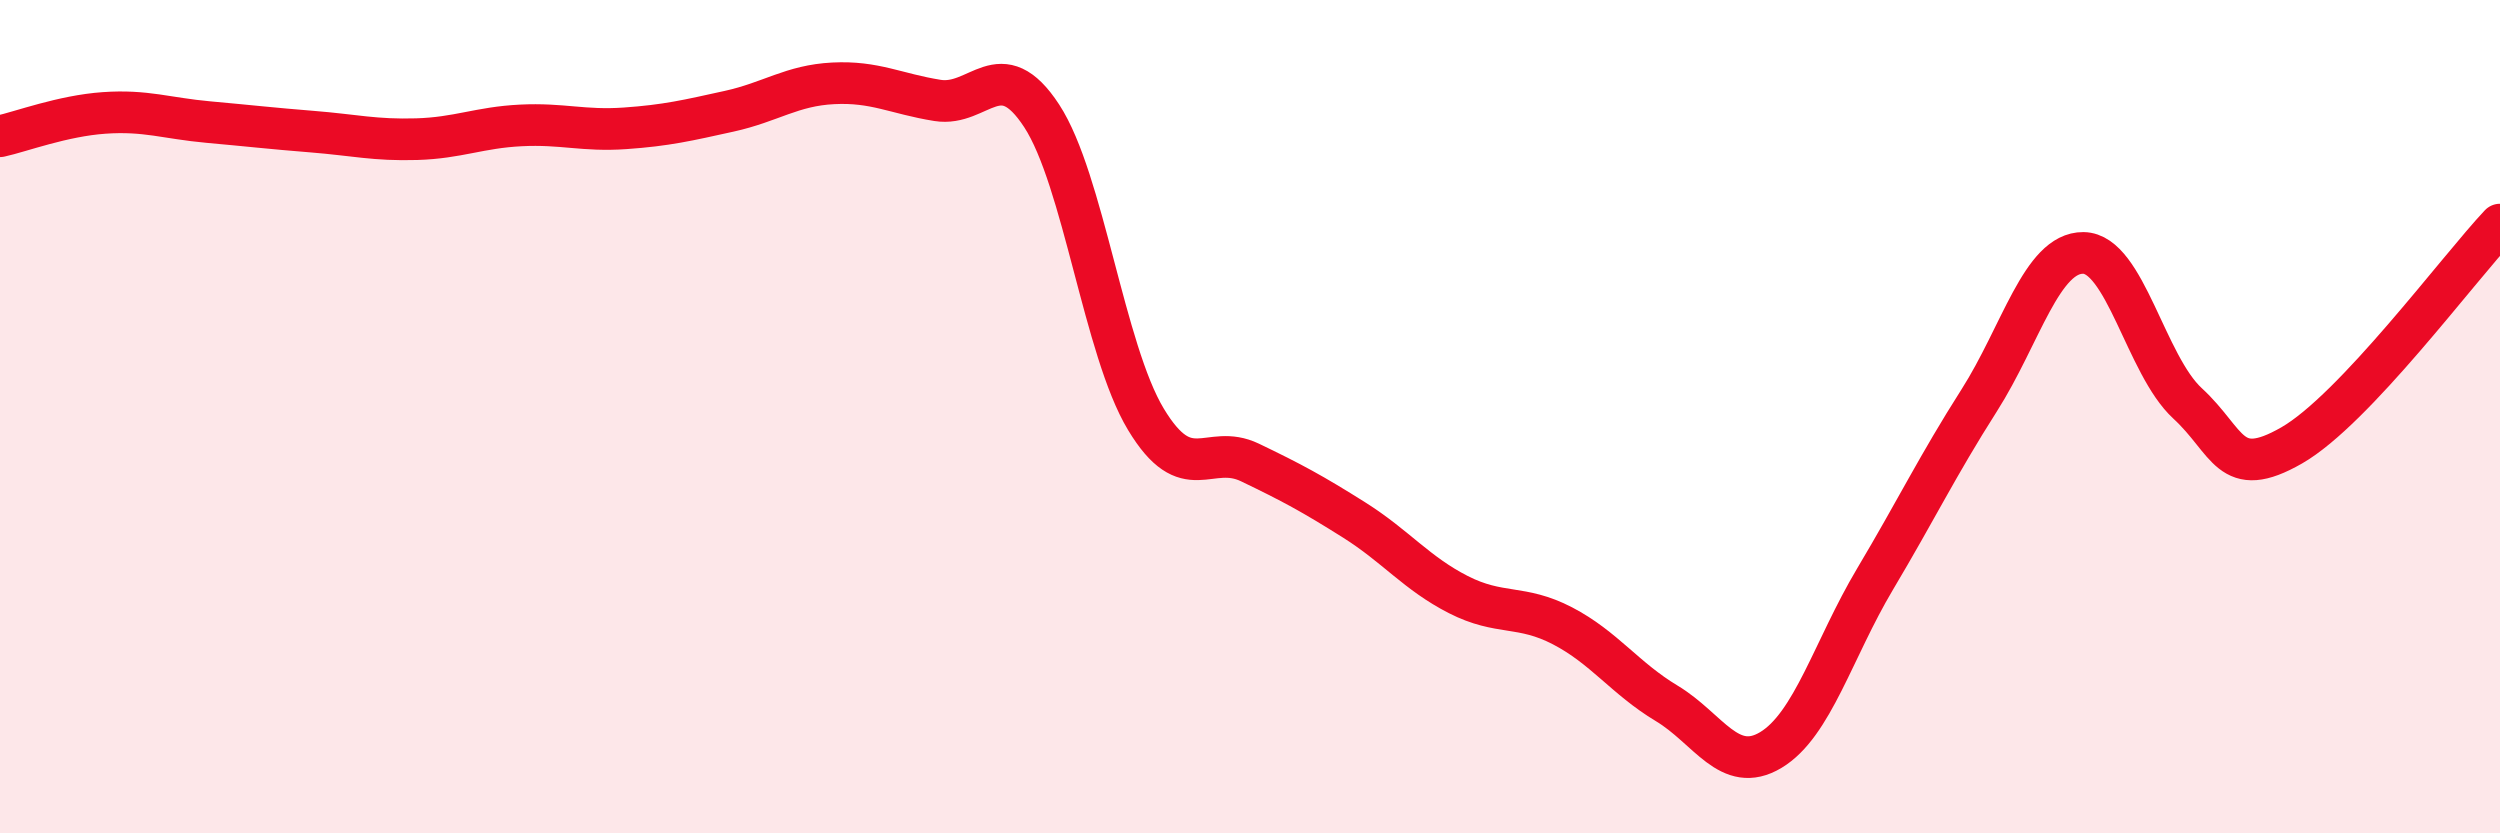
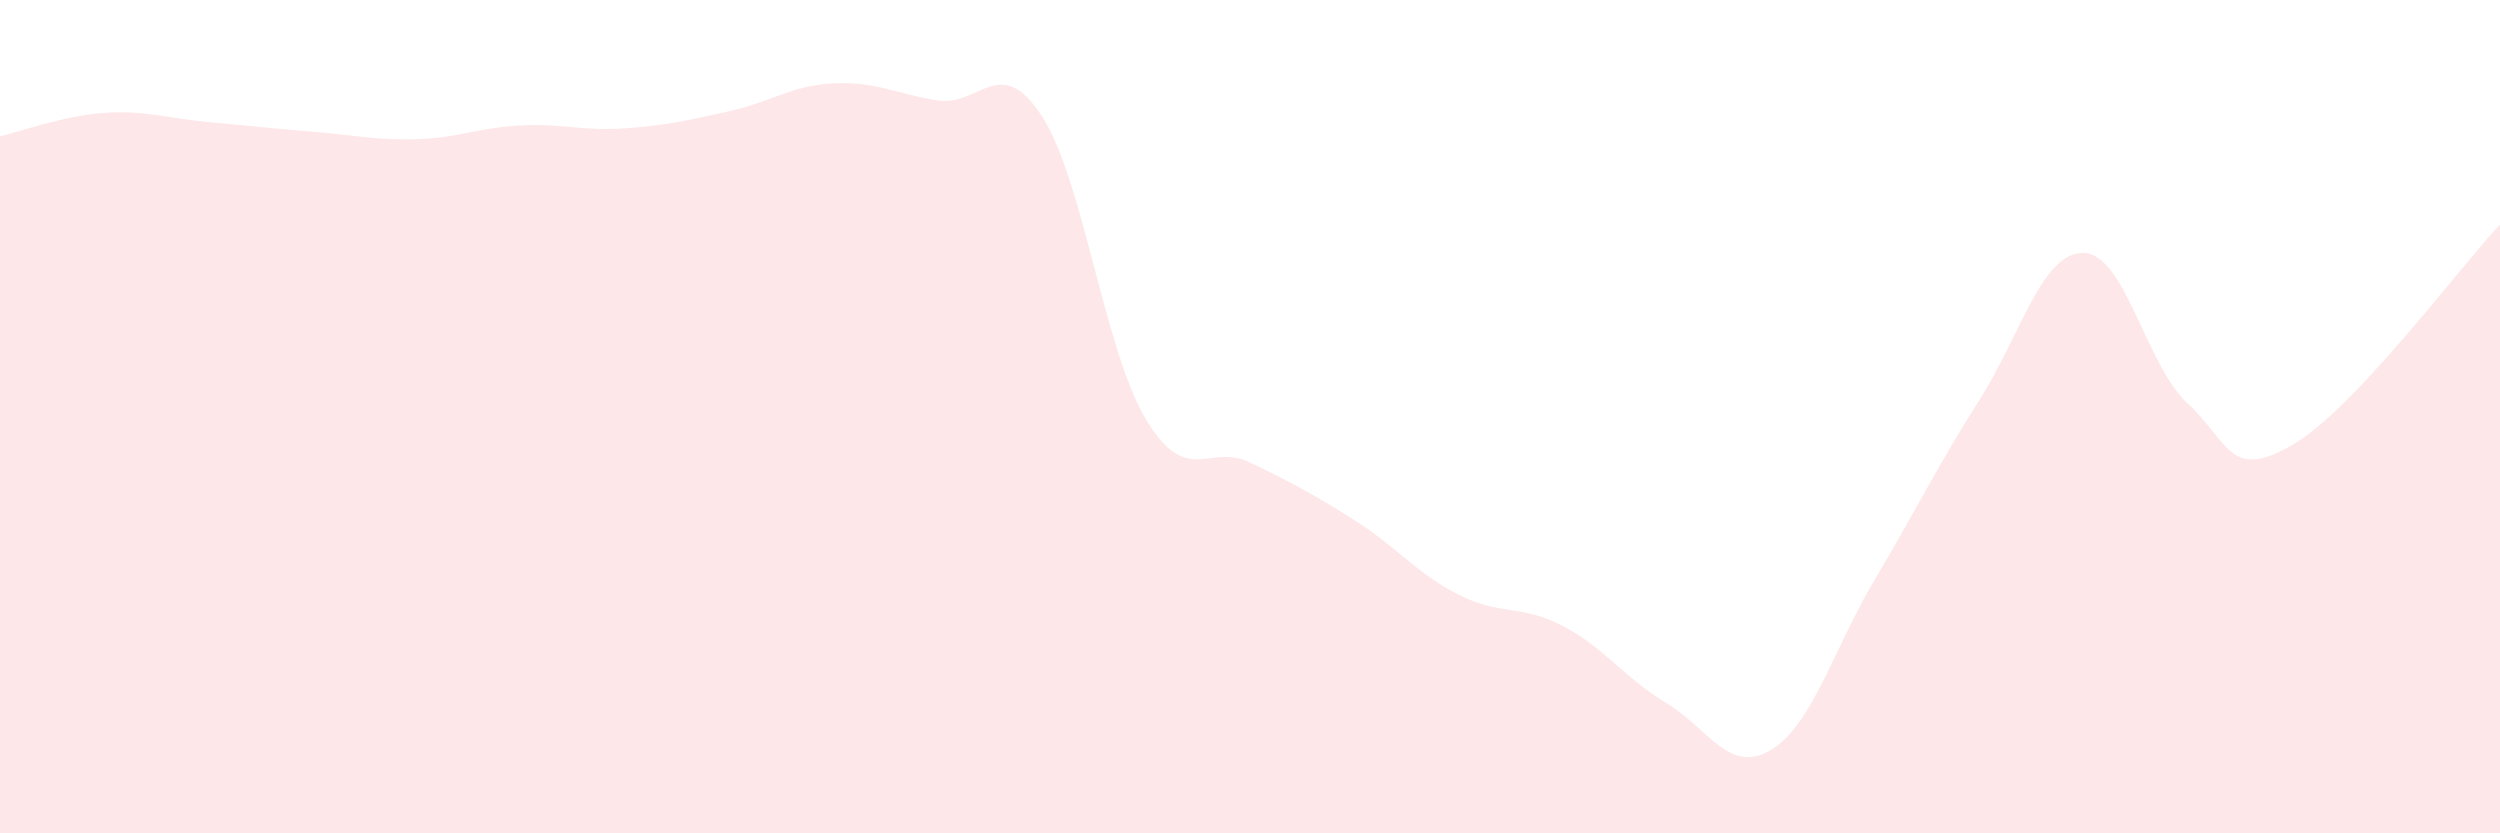
<svg xmlns="http://www.w3.org/2000/svg" width="60" height="20" viewBox="0 0 60 20">
  <path d="M 0,3.27 C 0.5,3.16 1.5,2.78 2.5,2.71 C 3.5,2.64 4,2.84 5,2.93 C 6,3.02 6.5,3.08 7.5,3.16 C 8.5,3.24 9,3.37 10,3.34 C 11,3.31 11.5,3.06 12.5,3.01 C 13.5,2.96 14,3.15 15,3.08 C 16,3.01 16.5,2.89 17.5,2.67 C 18.5,2.45 19,2.05 20,2 C 21,1.95 21.5,2.25 22.5,2.41 C 23.5,2.57 24,1.25 25,2.78 C 26,4.31 26.5,8.4 27.5,10.06 C 28.5,11.72 29,10.62 30,11.1 C 31,11.58 31.5,11.85 32.5,12.48 C 33.5,13.11 34,13.76 35,14.27 C 36,14.78 36.5,14.5 37.5,15.02 C 38.5,15.54 39,16.28 40,16.88 C 41,17.48 41.5,18.6 42.5,18 C 43.5,17.4 44,15.58 45,13.9 C 46,12.22 46.5,11.18 47.5,9.61 C 48.5,8.04 49,6.06 50,6.07 C 51,6.08 51.5,8.76 52.5,9.68 C 53.5,10.6 53.5,11.55 55,10.69 C 56.5,9.83 59,6.45 60,5.39L60 20L0 20Z" fill="#EB0A25" opacity="0.1" stroke-linecap="round" stroke-linejoin="round" />
-   <path d="M 0,3.27 C 0.5,3.16 1.5,2.78 2.5,2.71 C 3.5,2.64 4,2.84 5,2.93 C 6,3.02 6.5,3.08 7.5,3.16 C 8.5,3.24 9,3.37 10,3.34 C 11,3.31 11.5,3.06 12.5,3.01 C 13.5,2.96 14,3.15 15,3.08 C 16,3.01 16.5,2.89 17.5,2.67 C 18.5,2.45 19,2.05 20,2 C 21,1.95 21.5,2.25 22.5,2.41 C 23.5,2.57 24,1.25 25,2.78 C 26,4.31 26.5,8.4 27.5,10.06 C 28.5,11.72 29,10.62 30,11.1 C 31,11.58 31.5,11.85 32.5,12.48 C 33.5,13.11 34,13.76 35,14.27 C 36,14.78 36.5,14.5 37.5,15.02 C 38.5,15.54 39,16.28 40,16.88 C 41,17.48 41.5,18.6 42.5,18 C 43.5,17.4 44,15.58 45,13.9 C 46,12.22 46.5,11.18 47.5,9.61 C 48.5,8.04 49,6.06 50,6.07 C 51,6.08 51.5,8.76 52.5,9.68 C 53.5,10.6 53.5,11.55 55,10.69 C 56.5,9.83 59,6.45 60,5.39" stroke="#EB0A25" stroke-width="1" fill="none" stroke-linecap="round" stroke-linejoin="round" />
</svg>